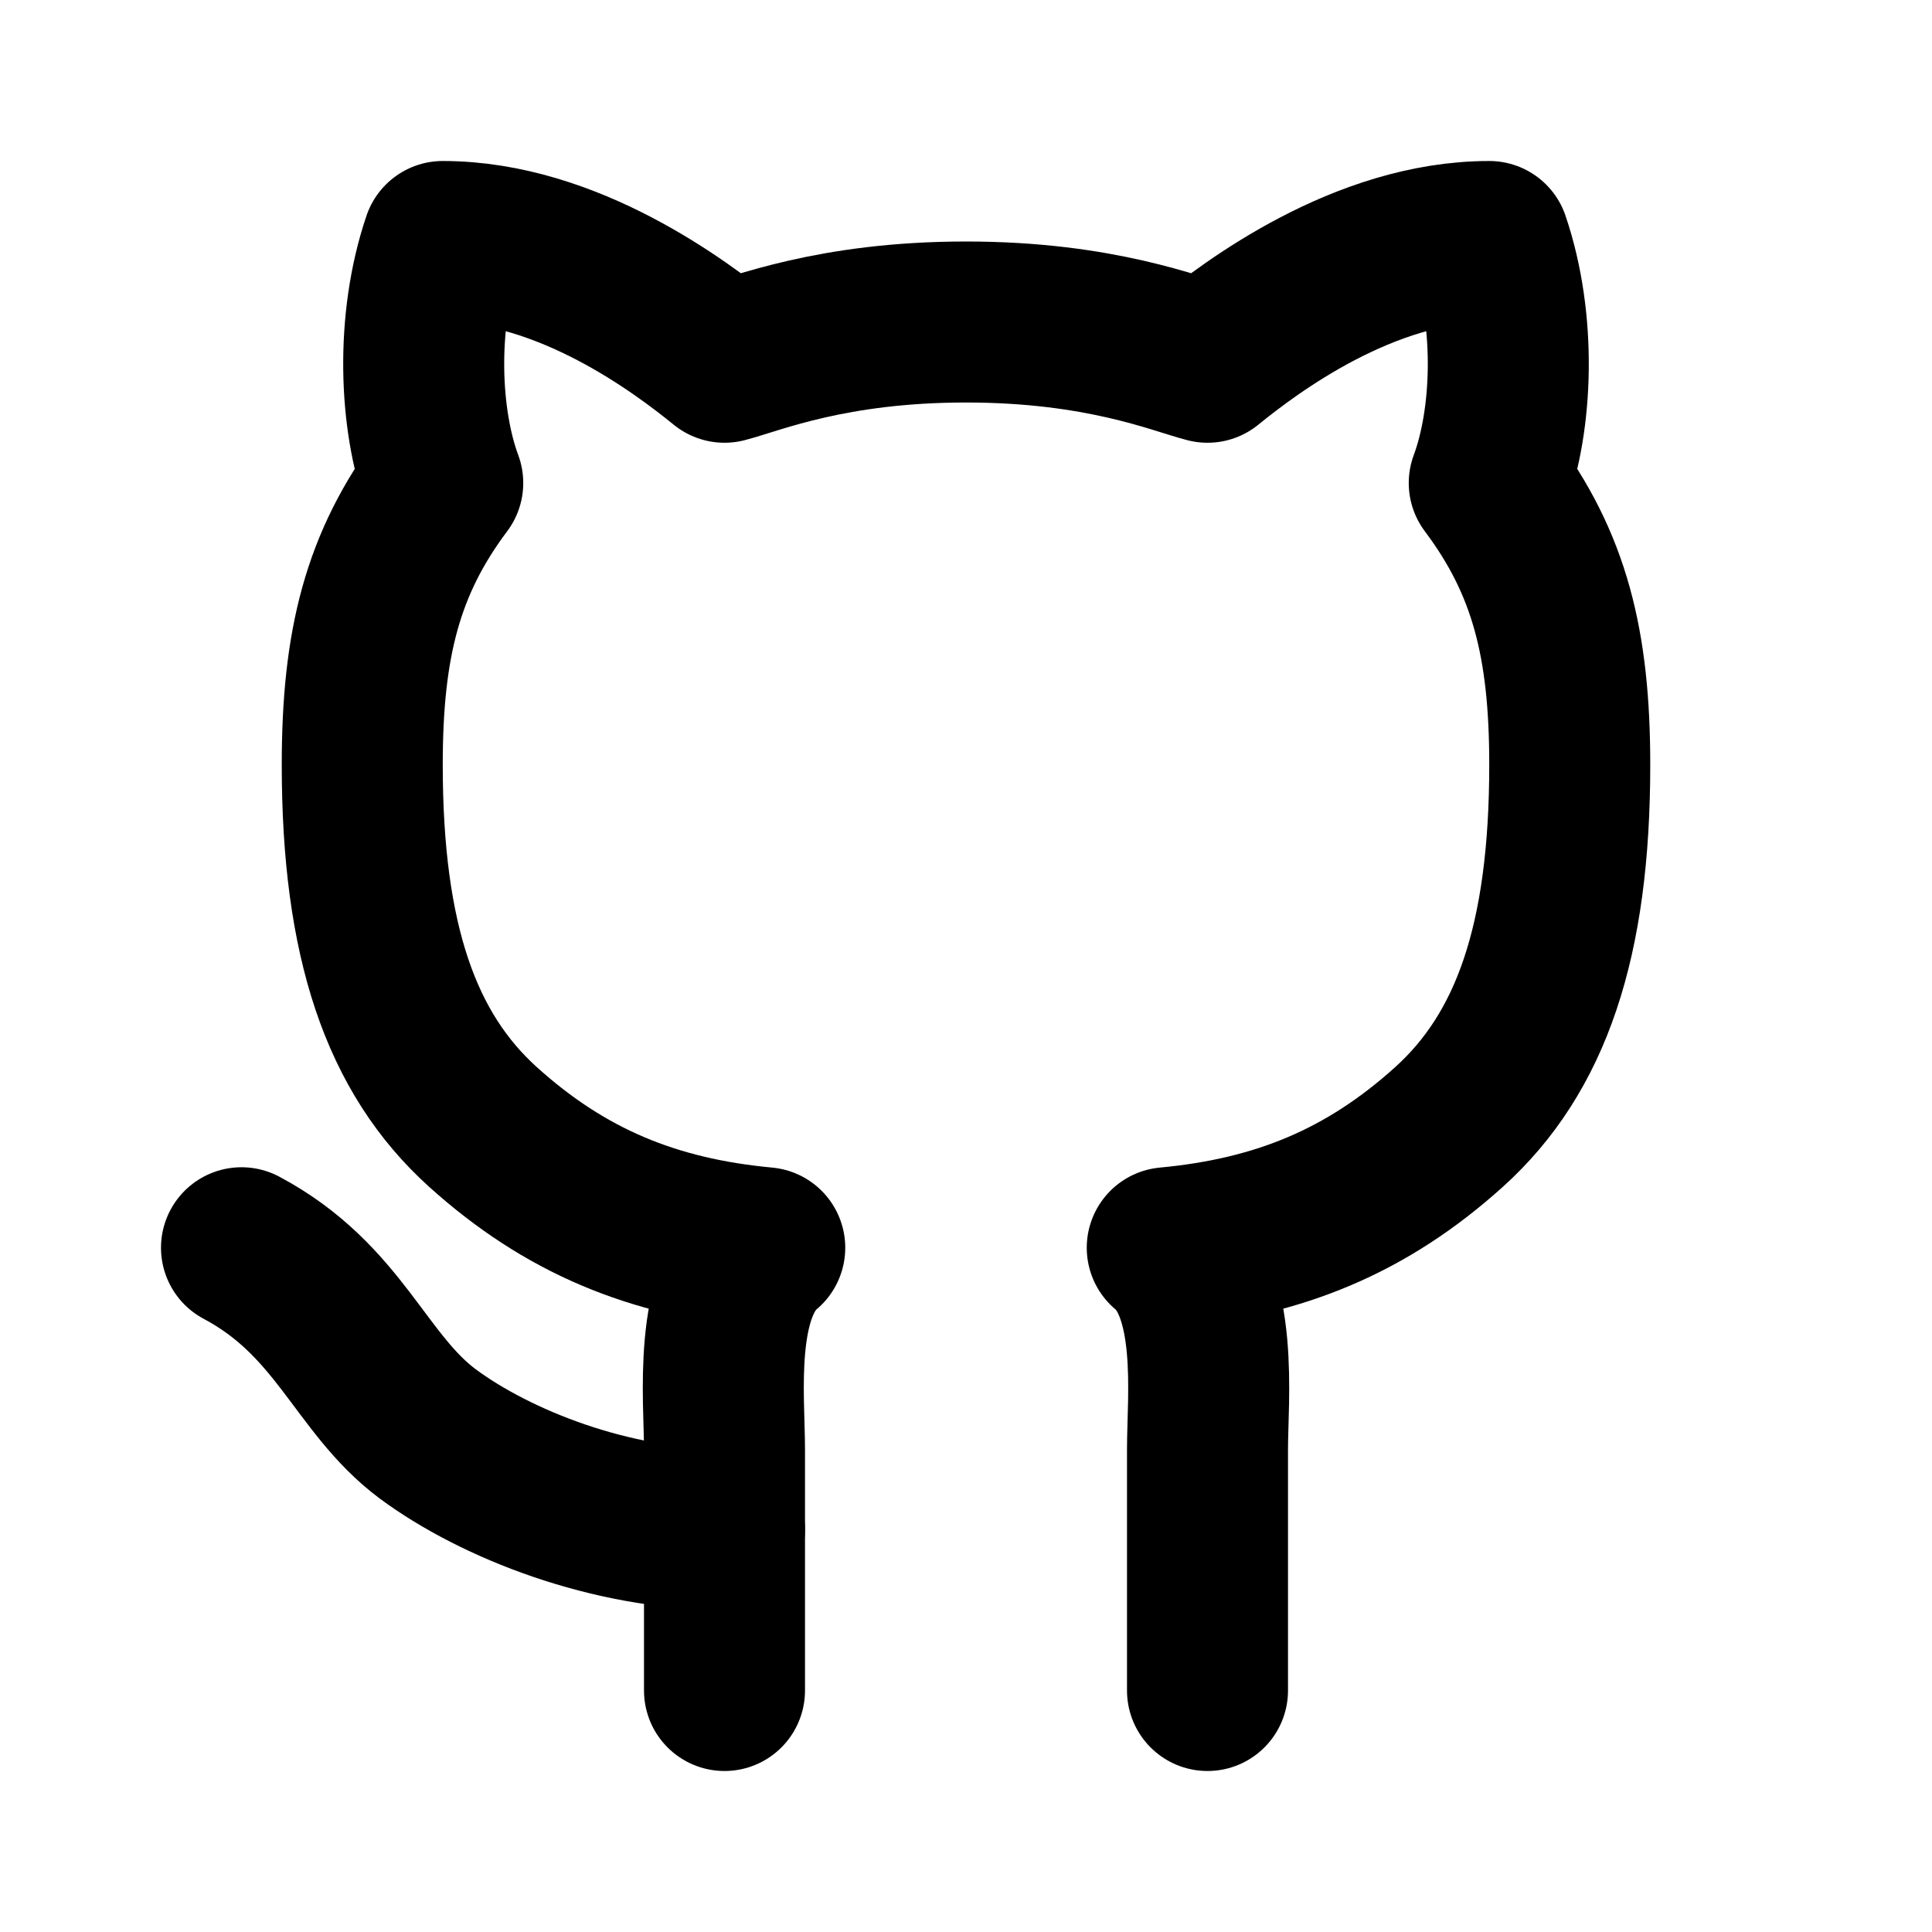
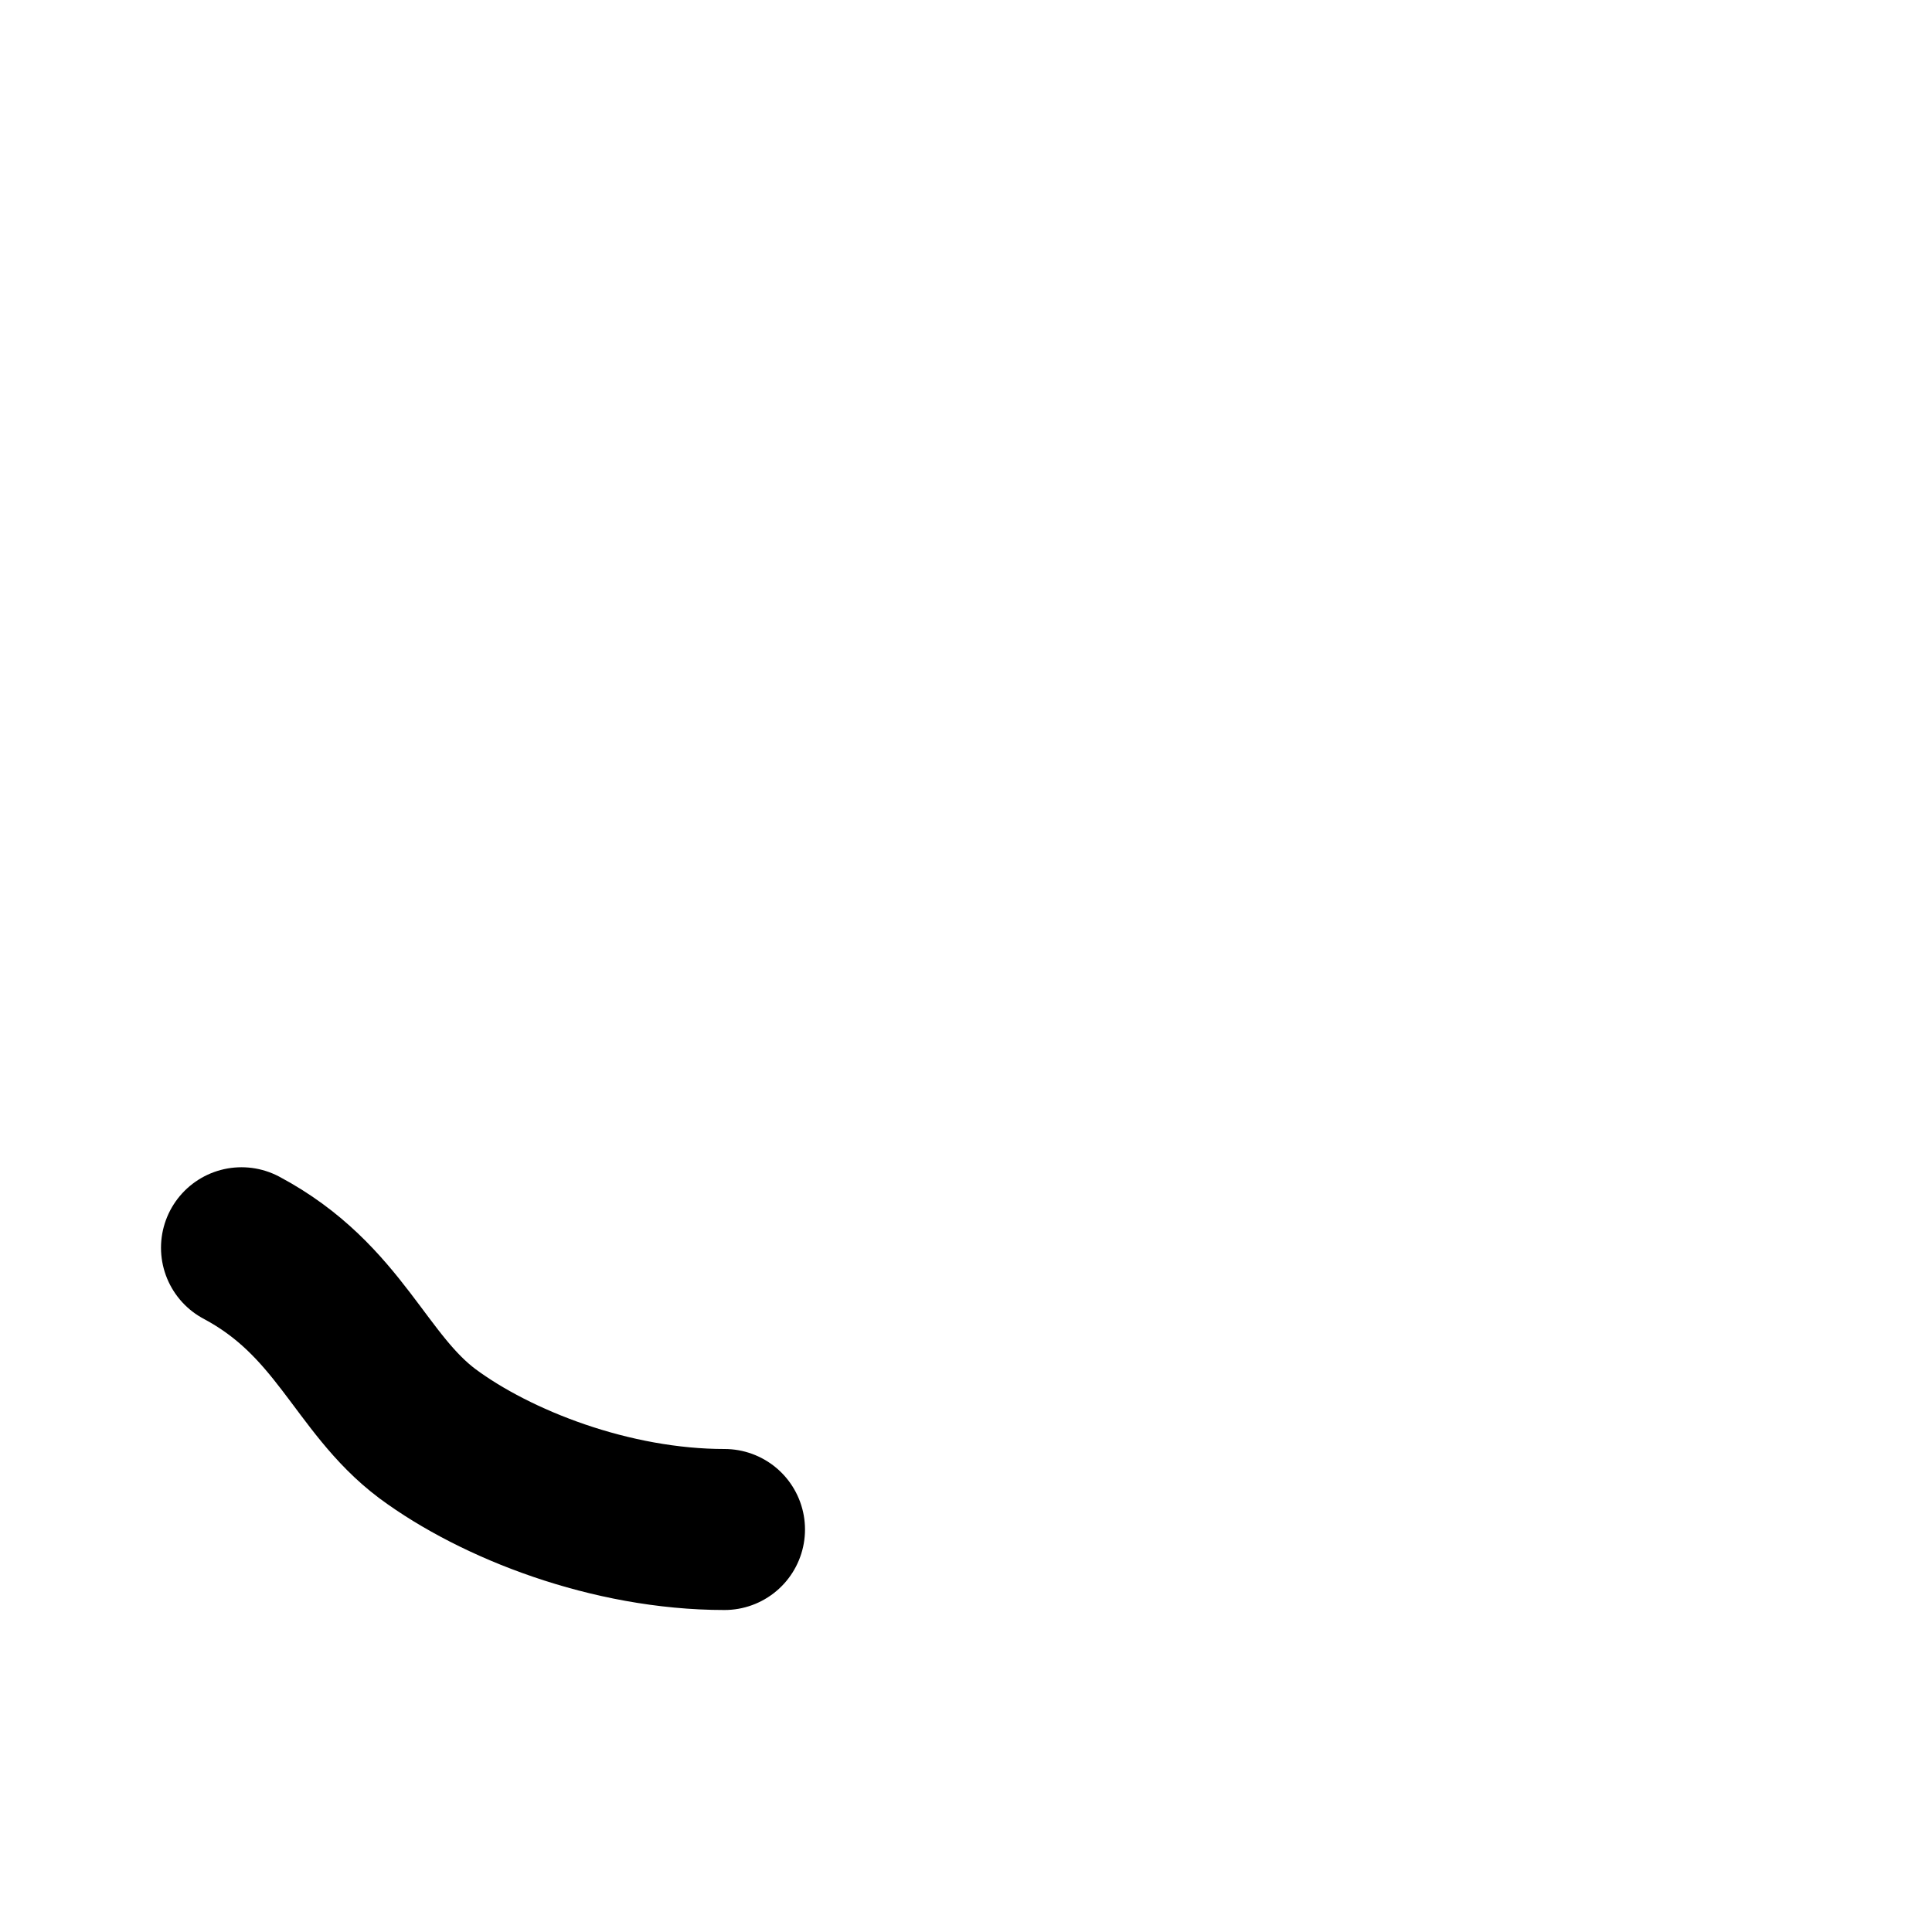
<svg xmlns="http://www.w3.org/2000/svg" width="24" height="24" viewBox="0 0 24 24" fill="none">
-   <path d="M15 21C15 21 15 18.73 15 18C15 17.37 15.15 16.04 14.5 15.5C15.89 15.37 16.98 14.92 18 14C19.02 13.08 19.5 11.69 19.5 9.5C19.5 8 19.25 7 18.5 6C18.79 5.22 18.84 4 18.5 3C16.94 3 15.53 4.07 15 4.5C14.61 4.4 13.67 4 12 4C10.33 4 9.39 4.4 9 4.5C8.47 4.07 7.06 3 5.5 3C5.16 4 5.21 5.22 5.5 6C4.75 7 4.5 8 4.5 9.5C4.5 11.69 4.98 13.08 6 14C7.02 14.92 8.11 15.37 9.5 15.5C8.85 16.04 9 17.37 9 18C9 18.73 9 21 9 21" stroke="black" stroke-width="2" stroke-linecap="round" stroke-linejoin="round" />
  <path d="M9 19C7.59 19 6.16 18.44 5.31 17.81C4.47 17.18 4.22 16.15 3 15.5" stroke="black" stroke-width="2" stroke-linecap="round" stroke-linejoin="round" />
</svg>